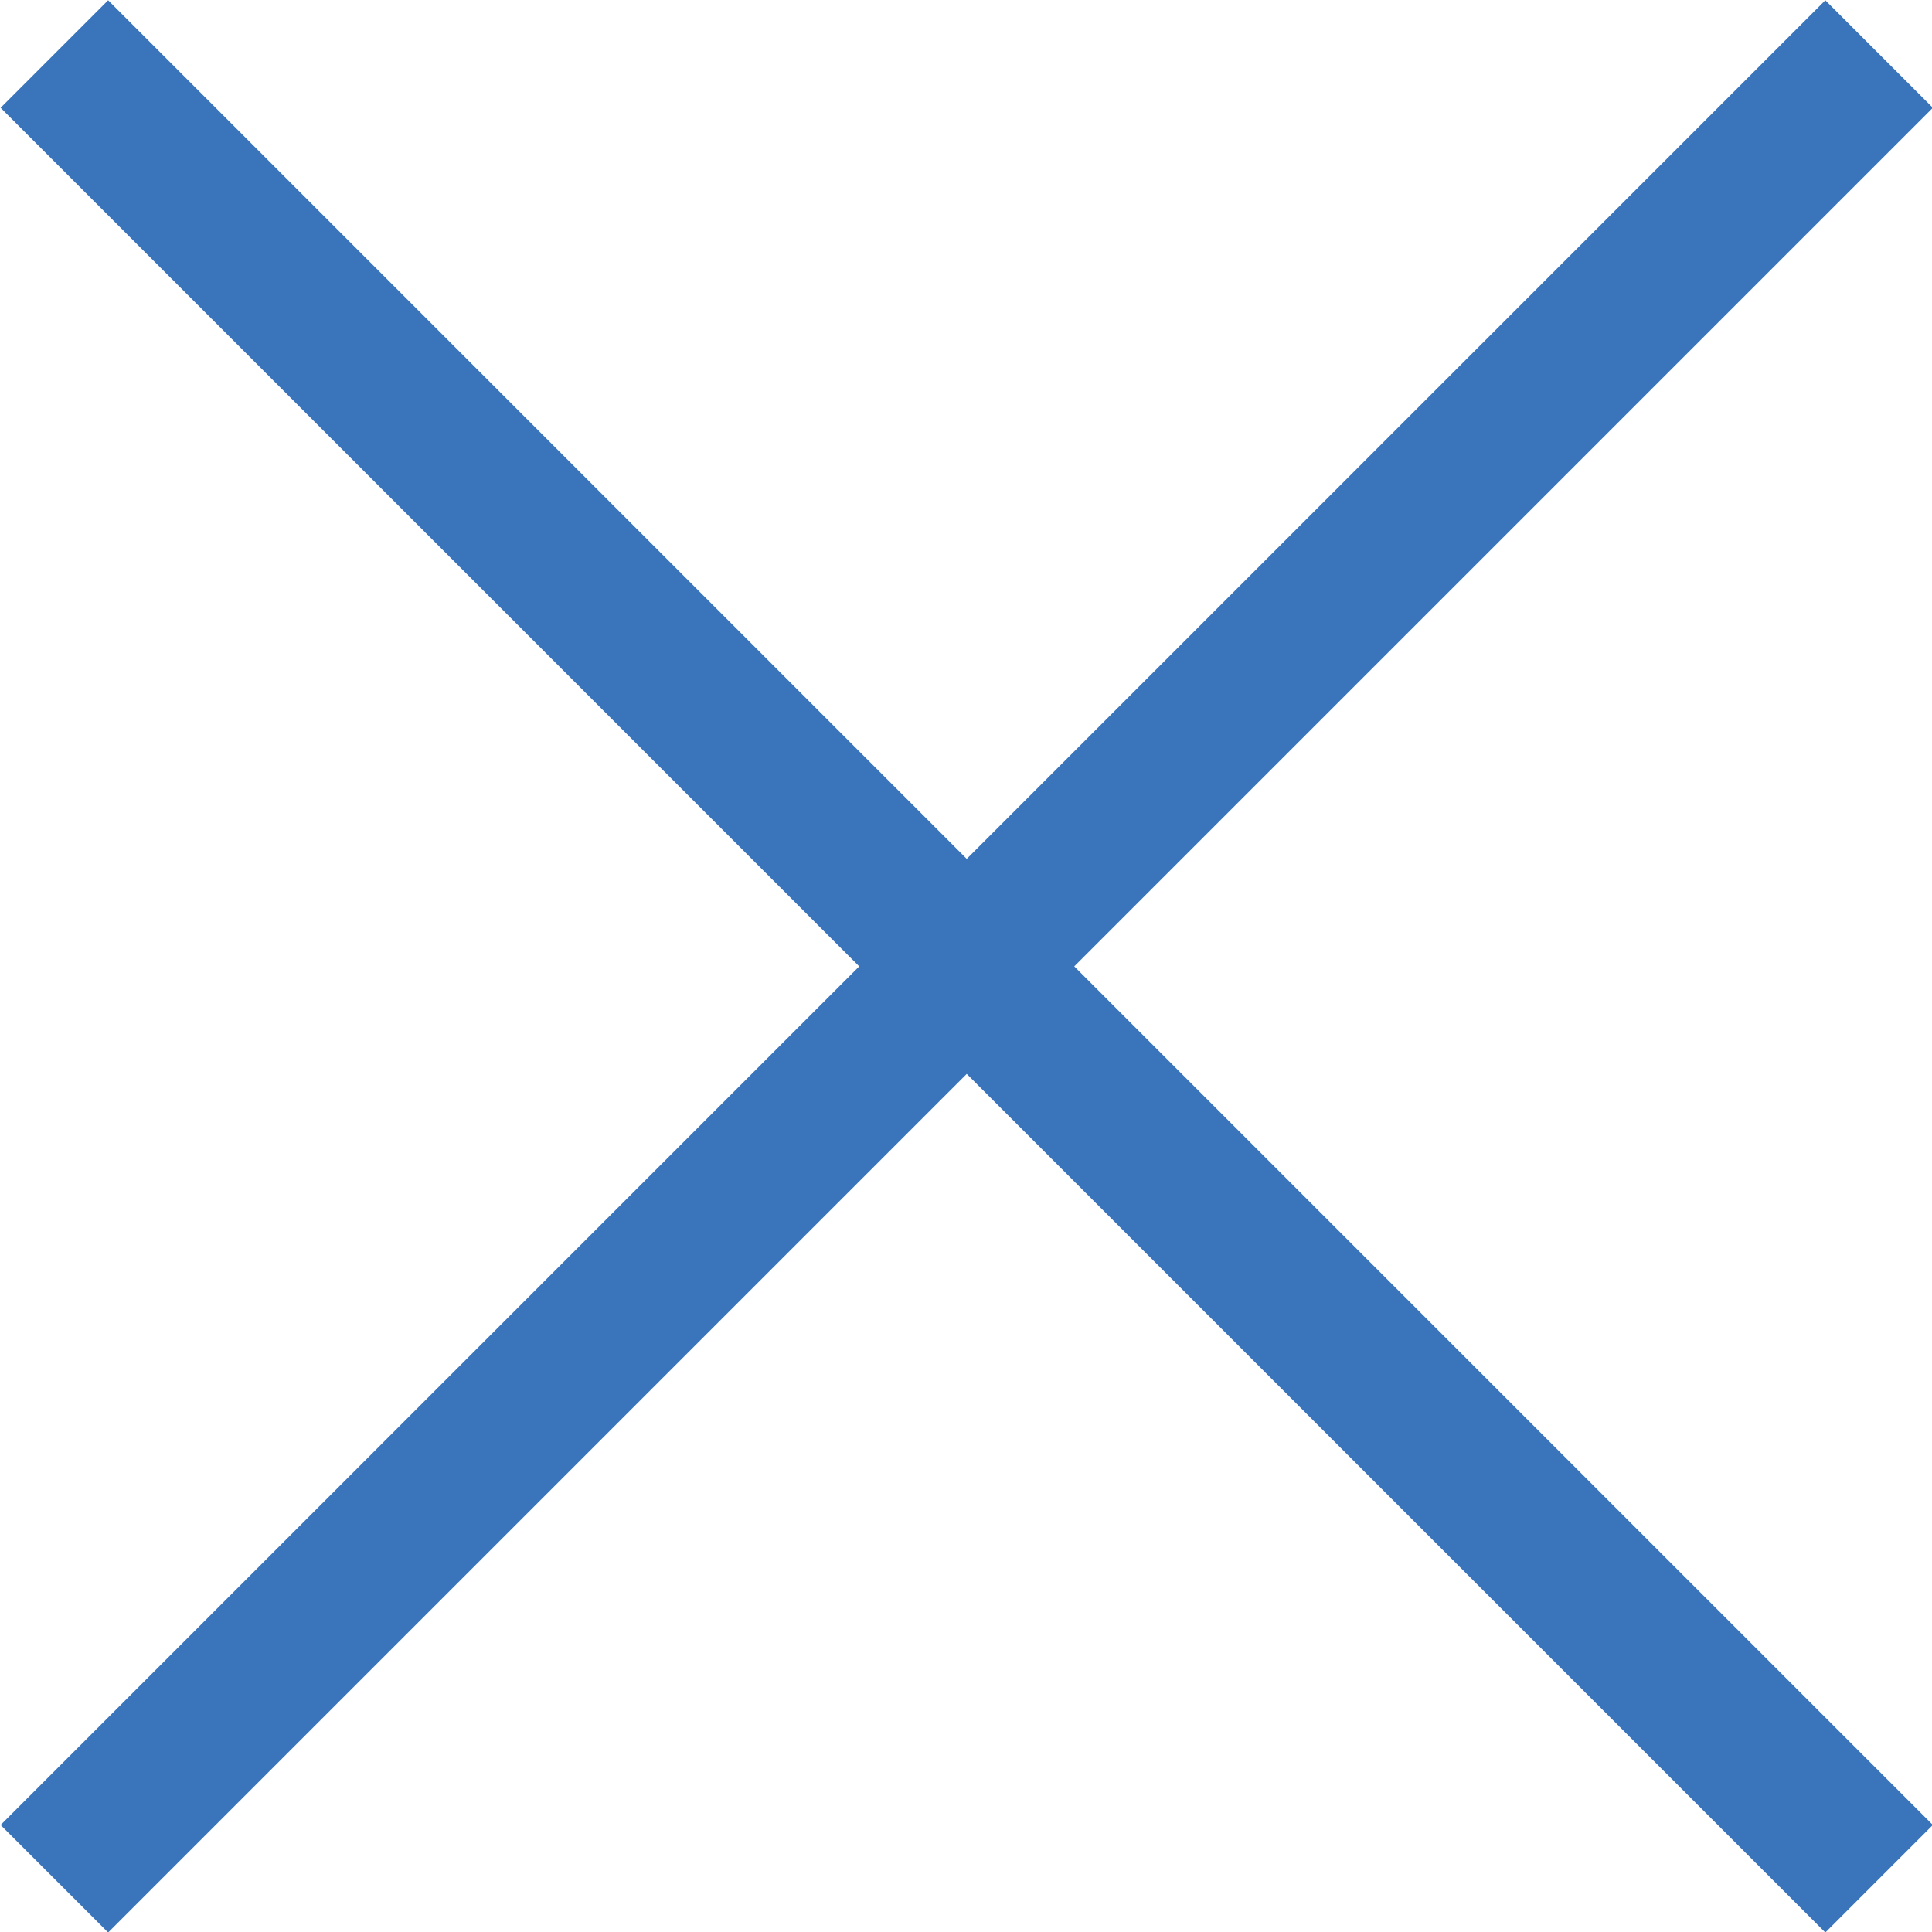
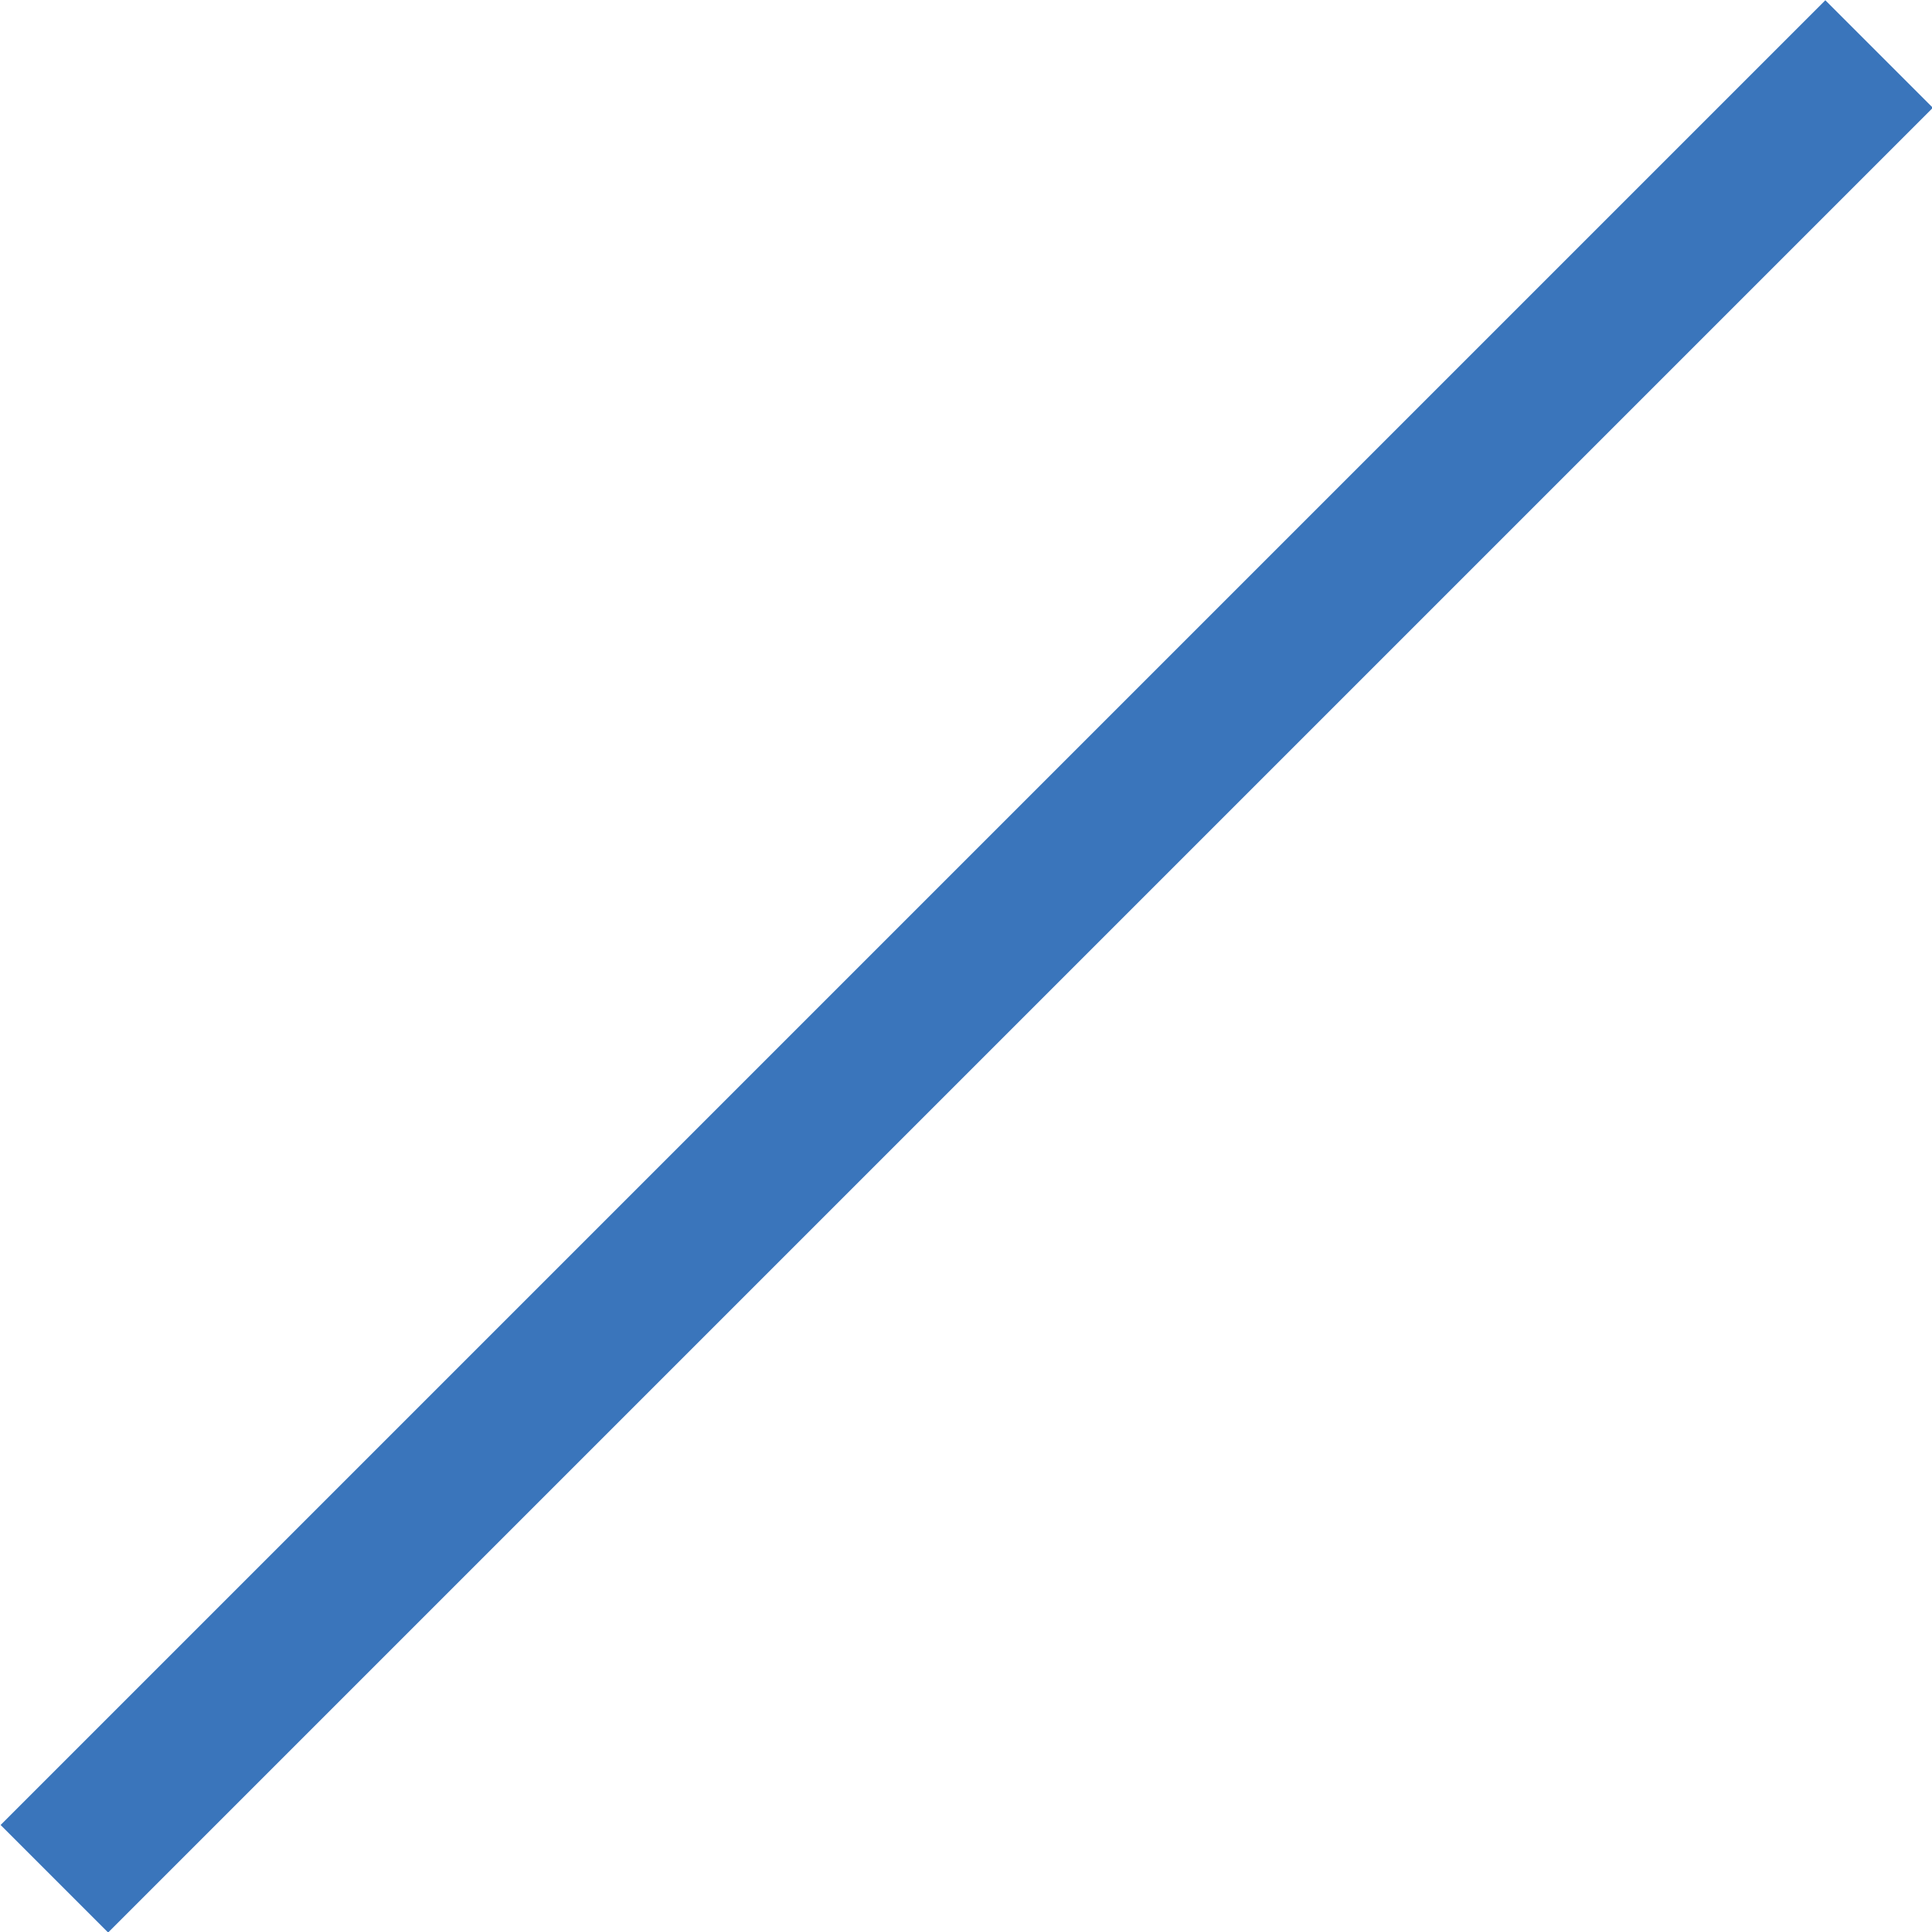
<svg xmlns="http://www.w3.org/2000/svg" id="_レイヤー_2" viewBox="0 0 25.41 25.41">
  <defs>
    <style>.cls-1{fill:#3a75bb;}</style>
  </defs>
  <g id="_検索open">
    <rect class="cls-1" x="-4.26" y="11.71" width="33.94" height="2" transform="translate(-5.26 12.71) rotate(-45)" />
-     <rect class="cls-1" x="11.71" y="-4.26" width="2" height="33.94" transform="translate(-5.26 12.71) rotate(-45)" />
  </g>
</svg>